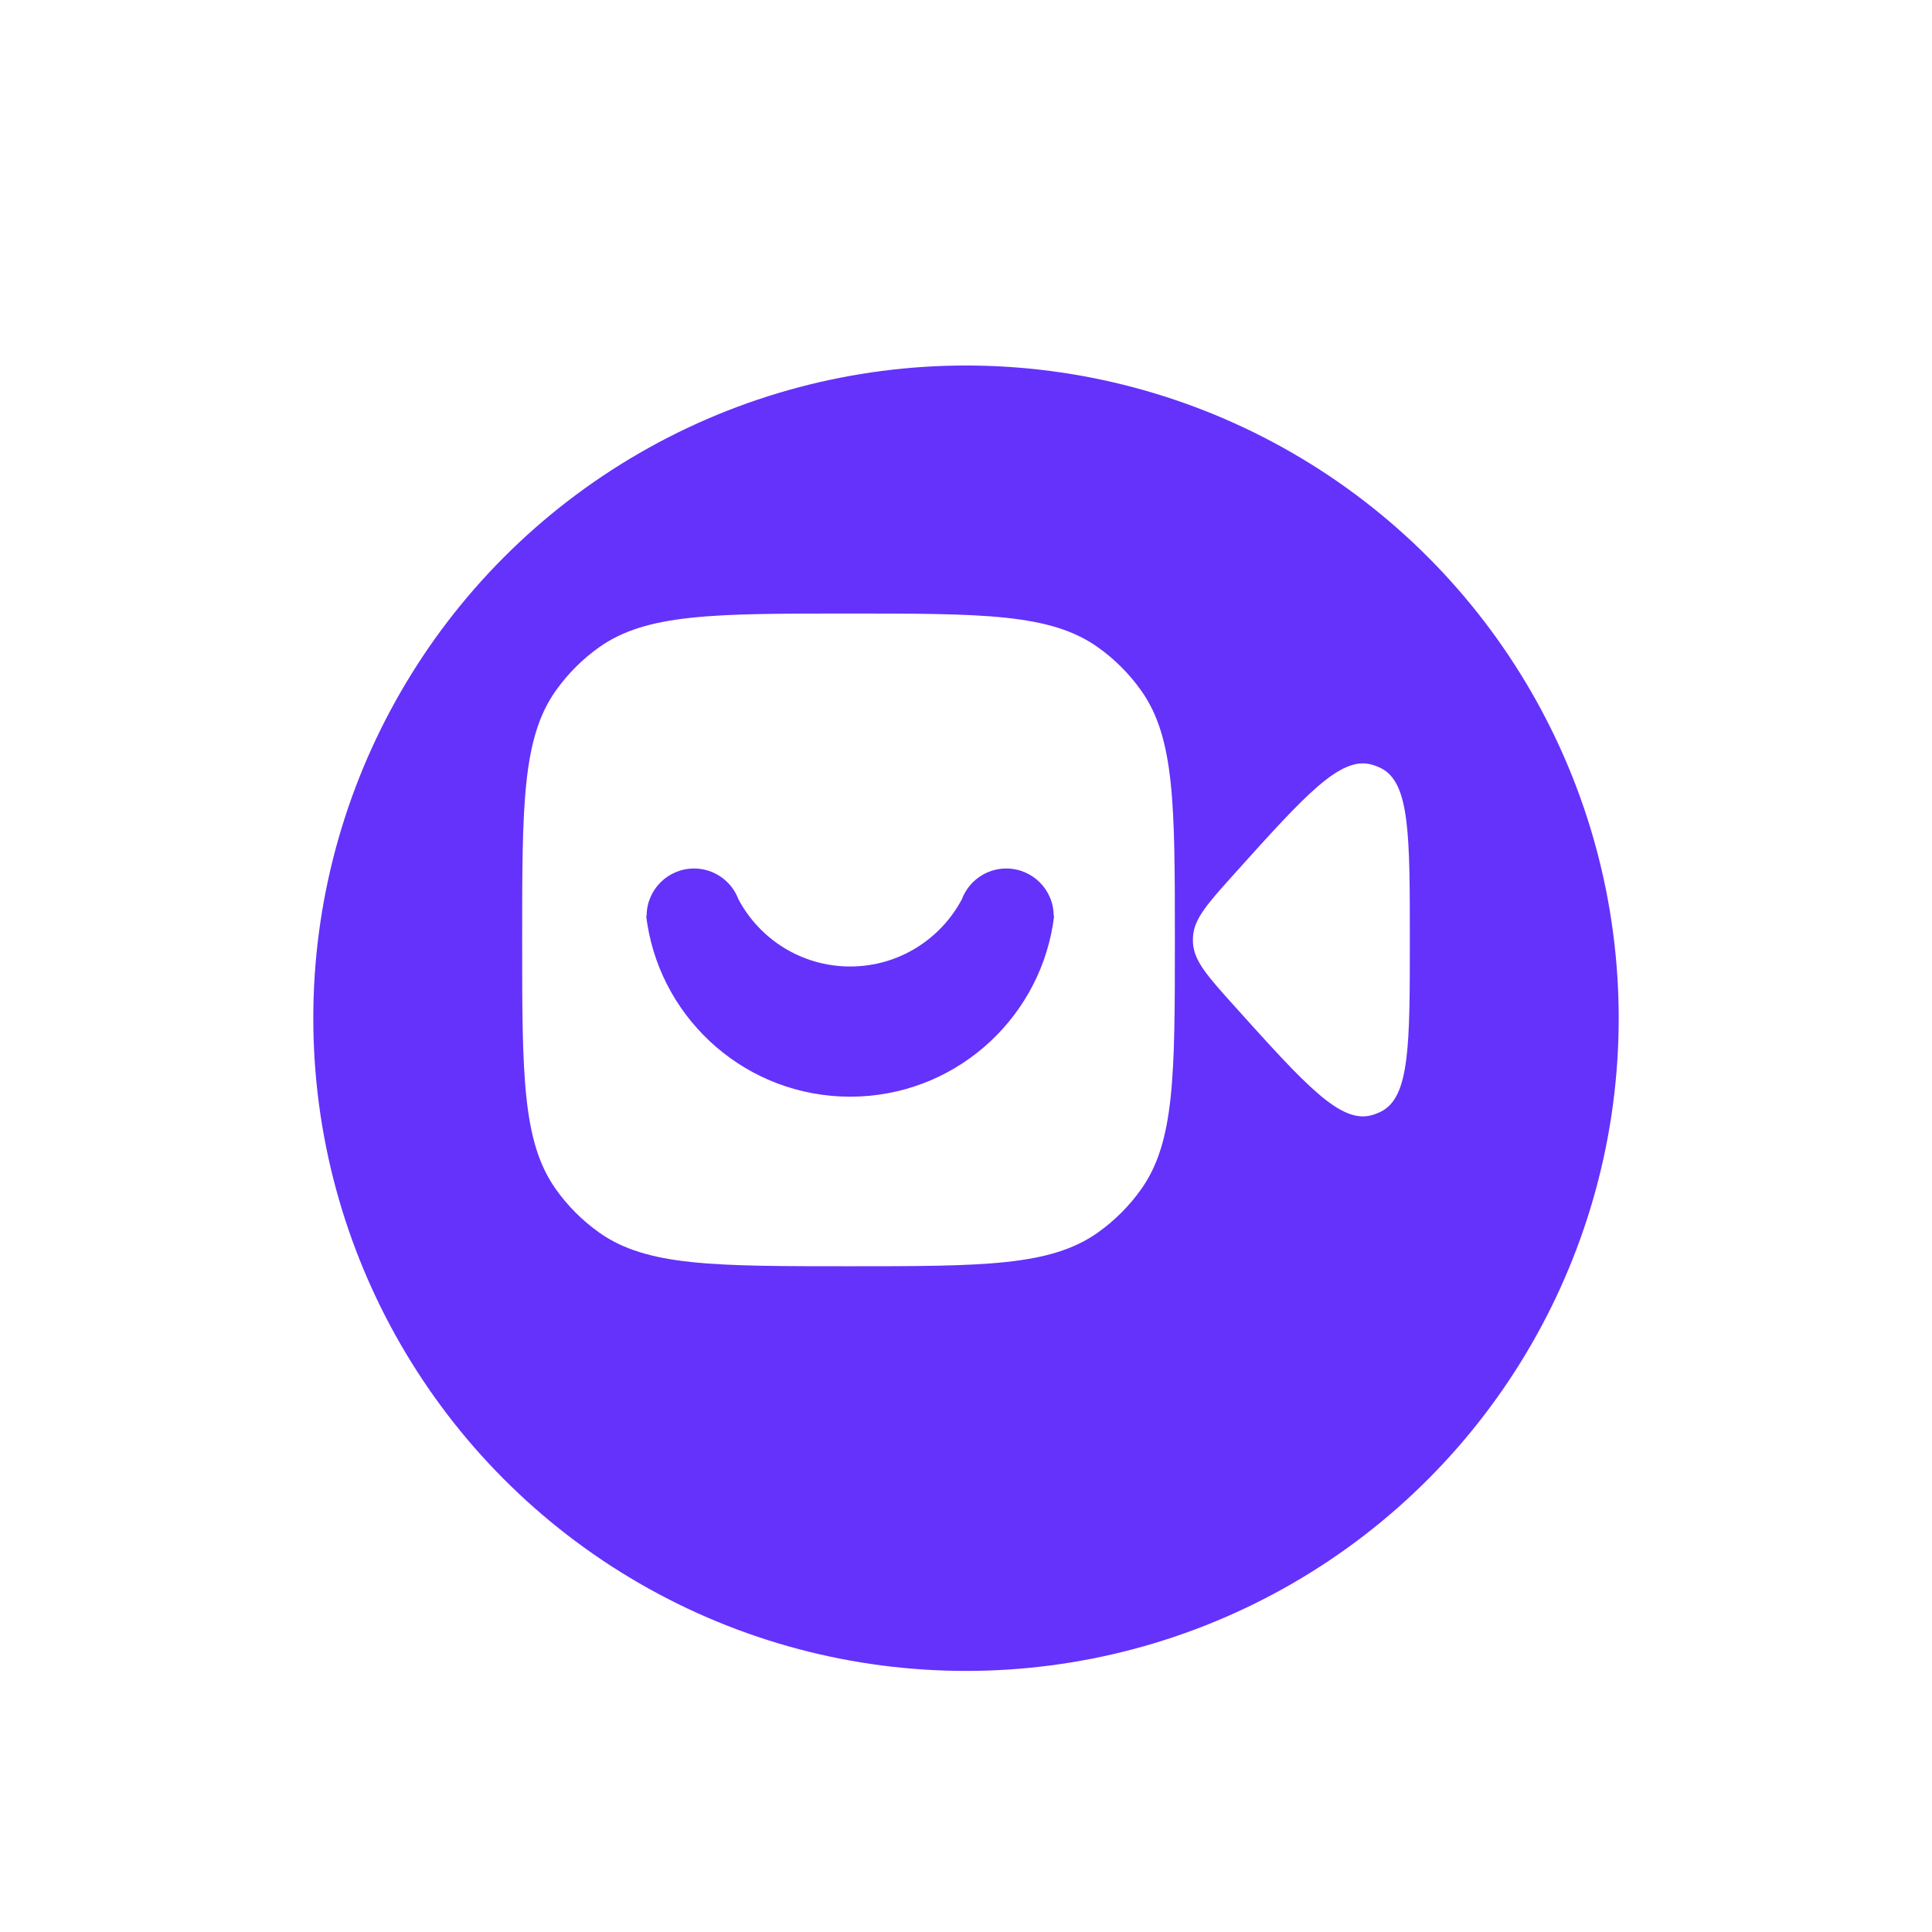
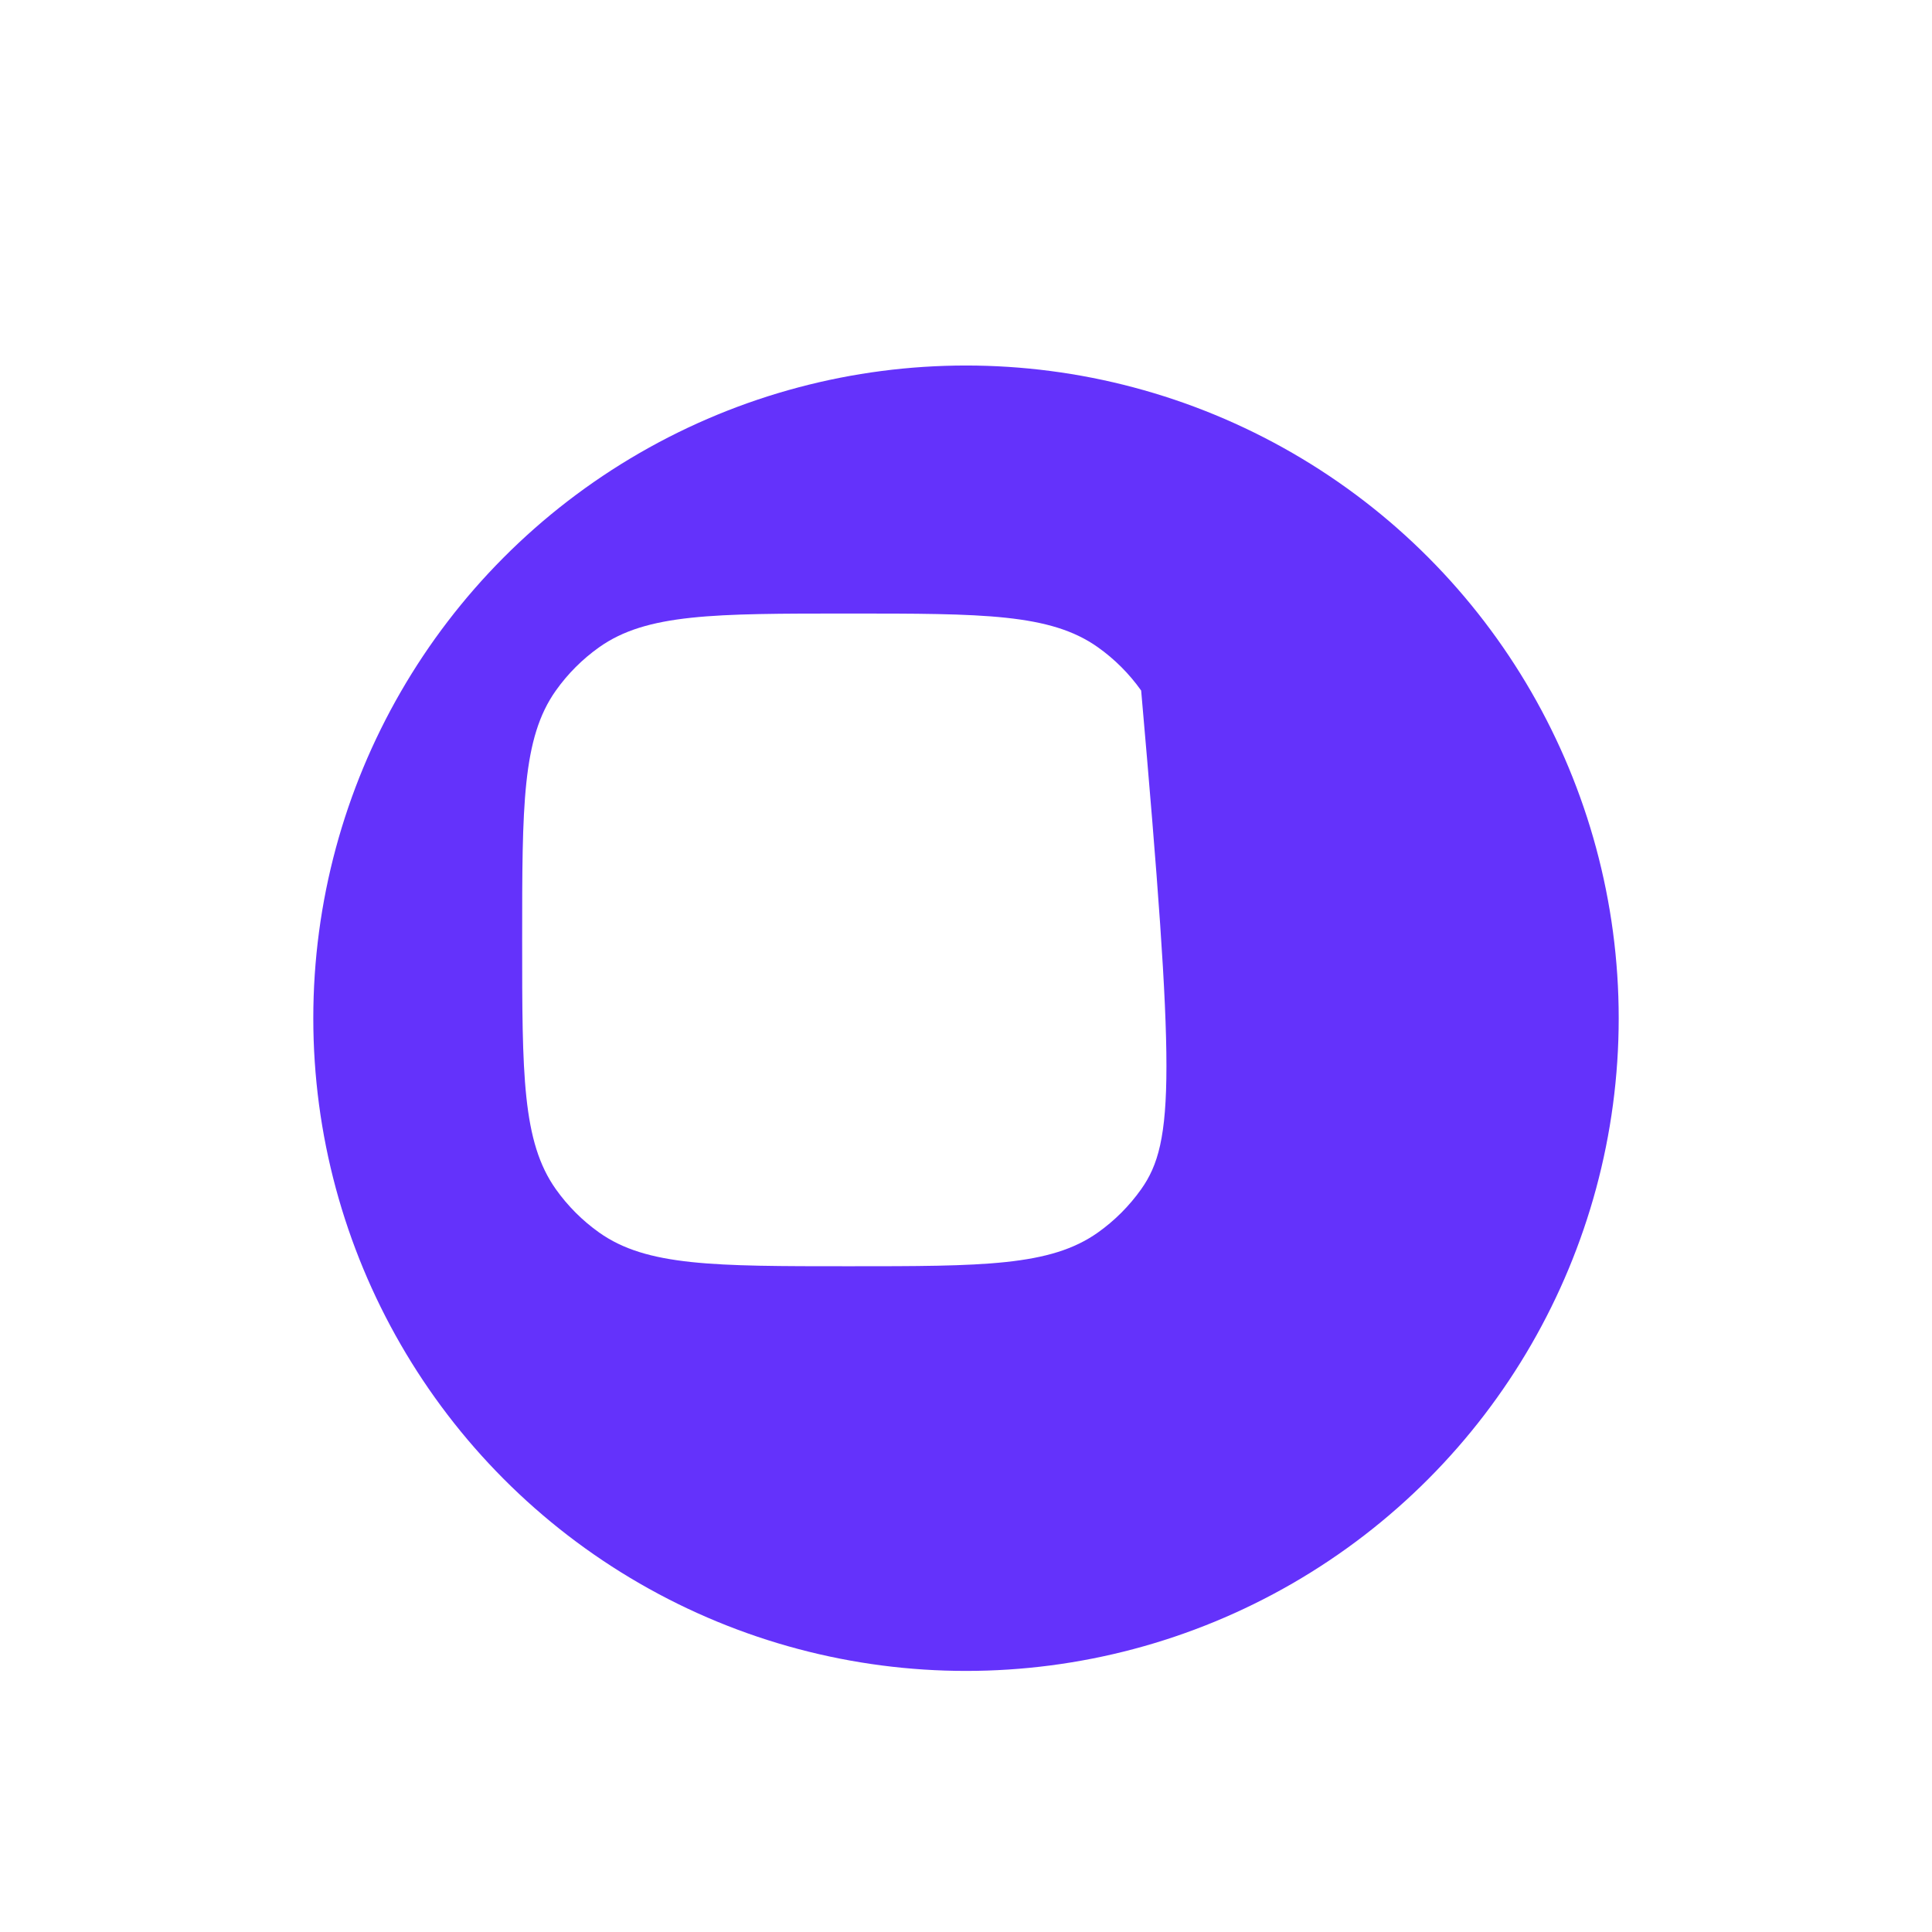
<svg xmlns="http://www.w3.org/2000/svg" width="148" height="148" viewBox="0 0 148 148" fill="none">
  <g filter="url(#filter0_dd)">
    <circle cx="74" cy="72" r="50" fill="#6432FB" />
  </g>
-   <path d="M40 72C40 61.692 40 56.538 42.582 52.899C43.493 51.614 44.615 50.493 45.899 49.582C49.538 47 54.692 47 65 47C75.308 47 80.462 47 84.102 49.582C85.386 50.493 86.507 51.614 87.418 52.899C90 56.538 90 61.692 90 72C90 82.308 90 87.462 87.418 91.101C86.507 92.385 85.386 93.507 84.102 94.418C80.462 97 75.308 97 65 97C54.692 97 49.538 97 45.899 94.418C44.615 93.507 43.493 92.385 42.582 91.101C40 87.462 40 82.308 40 72Z" fill="white" />
-   <path d="M49.563 70.629C49.572 70.696 49.582 70.763 49.595 70.83C50.815 78.305 57.304 84.011 65.125 84.011C72.944 84.011 79.432 78.308 80.655 70.835C80.668 70.765 80.679 70.694 80.688 70.623C80.711 70.469 80.732 70.315 80.75 70.16L80.717 70.154C80.712 68.152 79.088 66.531 77.085 66.531C75.528 66.531 74.2 67.511 73.683 68.888C72.057 71.951 68.835 74.037 65.125 74.037C61.416 74.037 58.194 71.951 56.567 68.889C56.051 67.512 54.722 66.531 53.165 66.531C51.163 66.531 49.539 68.152 49.534 70.153L49.5 70.16C49.519 70.317 49.54 70.473 49.563 70.629Z" fill="#6432FB" />
-   <path d="M94.621 77.134C92.522 74.802 91.472 73.635 91.389 72.238C91.379 72.079 91.379 71.92 91.389 71.762C91.472 70.364 92.522 69.198 94.621 66.866C99.993 60.896 102.679 57.912 105.061 58.567C105.313 58.636 105.558 58.73 105.791 58.847C108 59.953 108 63.969 108 72C108 80.031 108 84.046 105.791 85.153C105.558 85.269 105.313 85.363 105.061 85.433C102.679 86.088 99.993 83.103 94.621 77.134Z" fill="white" />
+   <path d="M40 72C40 61.692 40 56.538 42.582 52.899C43.493 51.614 44.615 50.493 45.899 49.582C49.538 47 54.692 47 65 47C75.308 47 80.462 47 84.102 49.582C85.386 50.493 86.507 51.614 87.418 52.899C90 82.308 90 87.462 87.418 91.101C86.507 92.385 85.386 93.507 84.102 94.418C80.462 97 75.308 97 65 97C54.692 97 49.538 97 45.899 94.418C44.615 93.507 43.493 92.385 42.582 91.101C40 87.462 40 82.308 40 72Z" fill="white" />
  <defs>
    <filter id="filter0_dd" x="0" y="0" width="148" height="148" filterUnits="userSpaceOnUse" color-interpolation-filters="sRGB">
      <feFlood flood-opacity="0" result="BackgroundImageFix" />
      <feColorMatrix in="SourceAlpha" type="matrix" values="0 0 0 0 0 0 0 0 0 0 0 0 0 0 0 0 0 0 127 0" result="hardAlpha" />
      <feMorphology radius="4" operator="dilate" in="SourceAlpha" result="effect1_dropShadow" />
      <feOffset dy="2" />
      <feGaussianBlur stdDeviation="10" />
      <feComposite in2="hardAlpha" operator="out" />
      <feColorMatrix type="matrix" values="0 0 0 0 0 0 0 0 0 0 0 0 0 0 0 0 0 0 0.2 0" />
      <feBlend mode="normal" in2="BackgroundImageFix" result="effect1_dropShadow" />
      <feColorMatrix in="SourceAlpha" type="matrix" values="0 0 0 0 0 0 0 0 0 0 0 0 0 0 0 0 0 0 127 0" result="hardAlpha" />
      <feOffset dy="4" />
      <feGaussianBlur stdDeviation="4" />
      <feComposite in2="hardAlpha" operator="out" />
      <feColorMatrix type="matrix" values="0 0 0 0 0 0 0 0 0 0 0 0 0 0 0 0 0 0 0.2 0" />
      <feBlend mode="normal" in2="effect1_dropShadow" result="effect2_dropShadow" />
      <feBlend mode="normal" in="SourceGraphic" in2="effect2_dropShadow" result="shape" />
    </filter>
  </defs>
</svg>